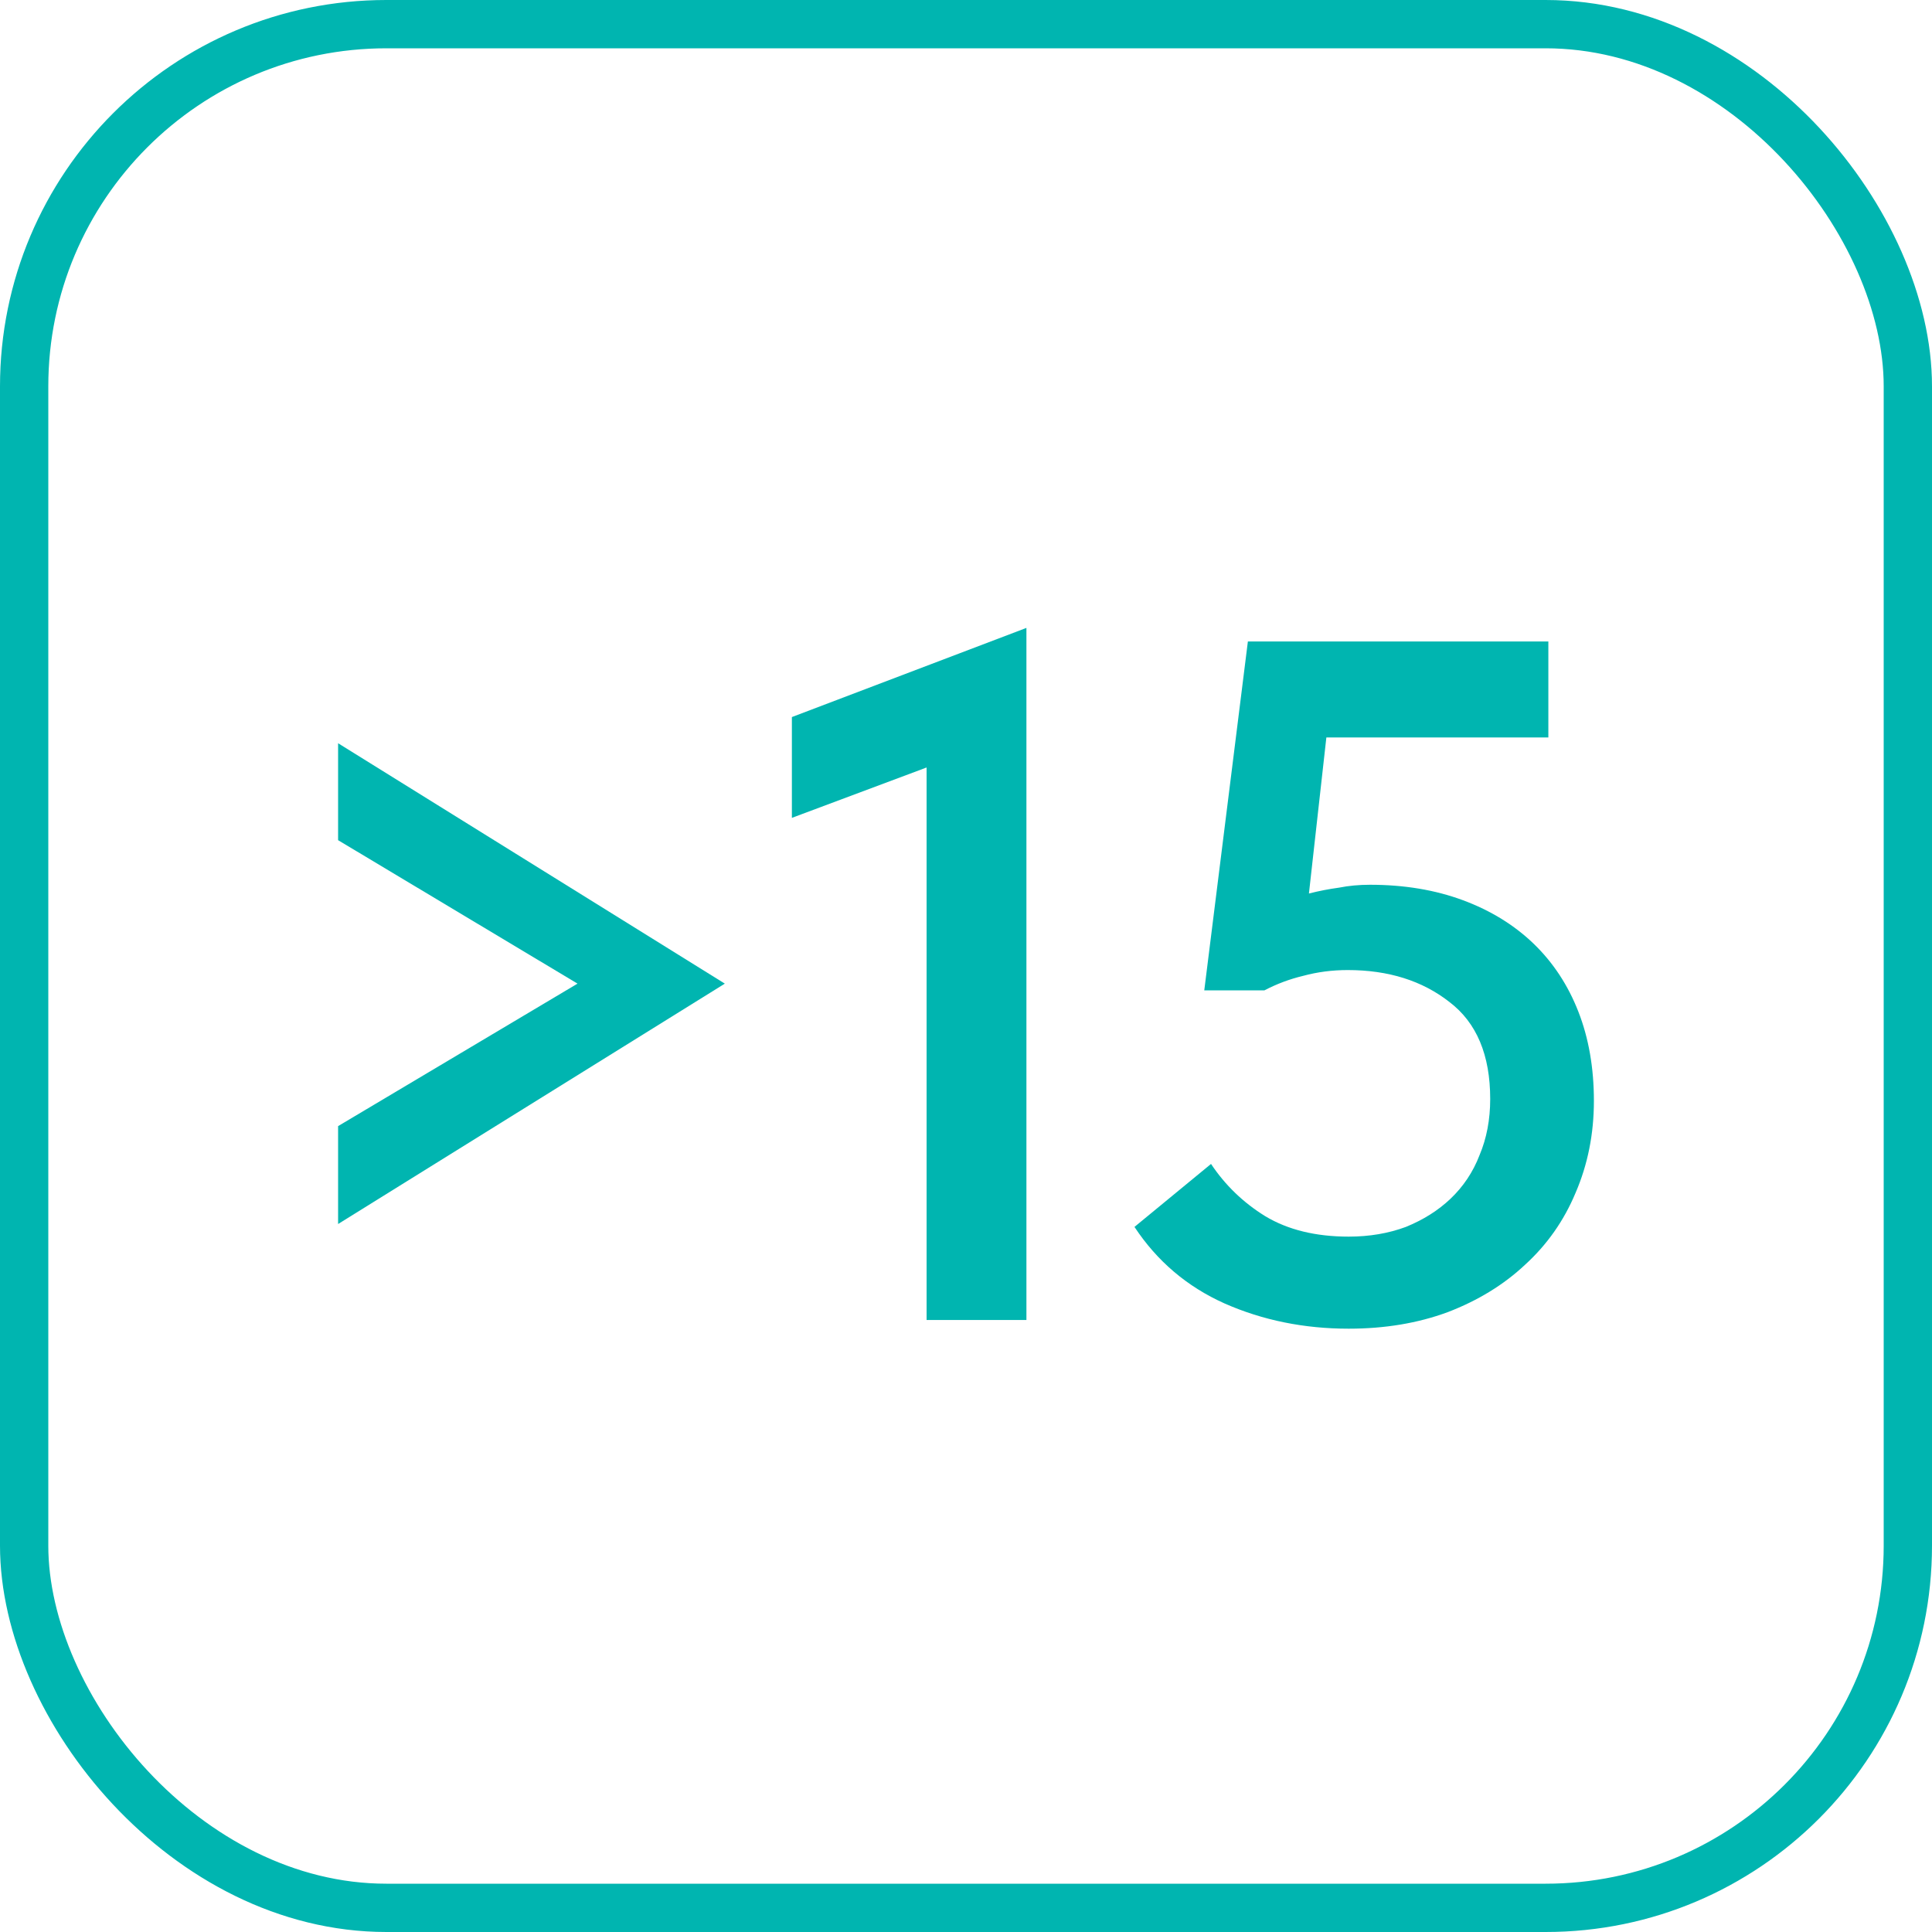
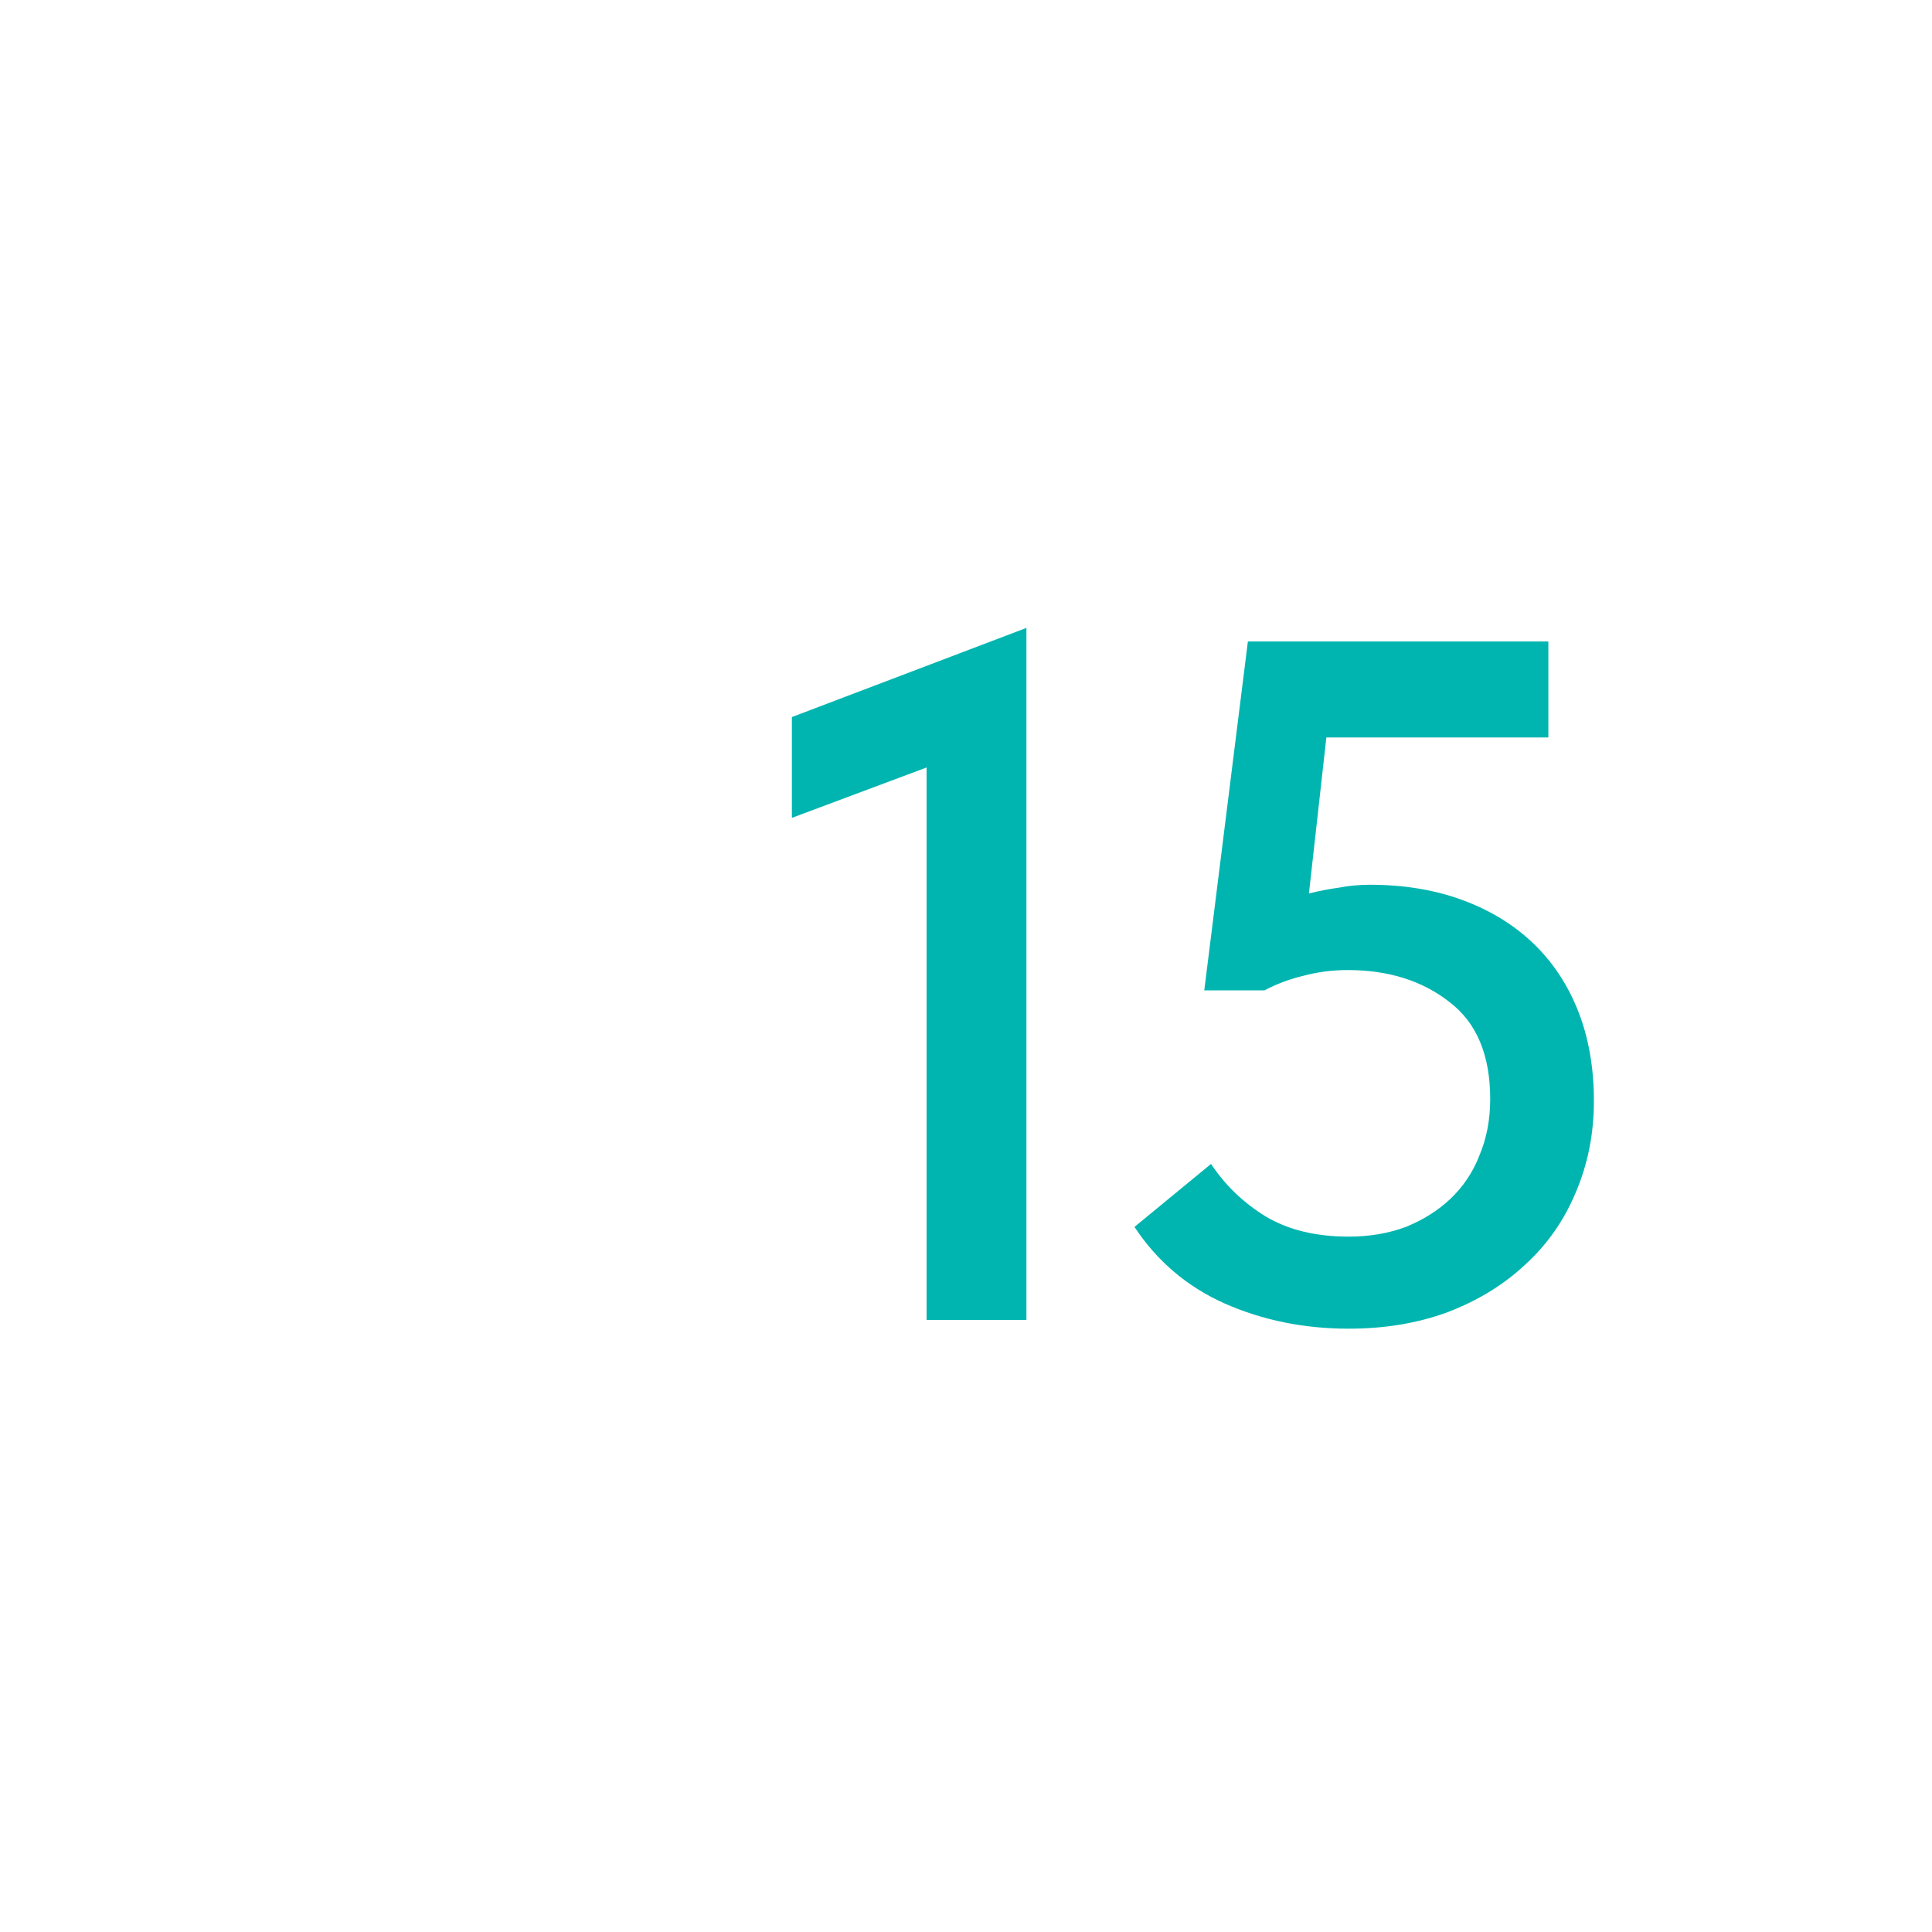
<svg xmlns="http://www.w3.org/2000/svg" width="40" height="40" viewBox="0 0 40 40" fill="none">
-   <rect x="0.5" y="0.5" width="39" height="39" rx="7.5" stroke="#00B5B0" />
-   <path d="M7 23.315L11.957 20.365L7 17.395V15.388L15.007 20.365L7 25.342V23.315Z" fill="#00B5B0" />
  <path d="M19.184 15.89L16.395 16.933V14.846L21.251 13V27.329H19.184V15.89Z" fill="#00B5B0" />
  <path d="M27.923 27.509C27 27.509 26.143 27.335 25.354 26.987C24.578 26.64 23.956 26.111 23.488 25.402L25.073 24.098C25.367 24.539 25.742 24.9 26.197 25.181C26.665 25.462 27.241 25.603 27.923 25.603C28.351 25.603 28.746 25.536 29.107 25.402C29.468 25.255 29.776 25.061 30.03 24.82C30.297 24.566 30.498 24.265 30.632 23.917C30.779 23.569 30.853 23.181 30.853 22.753C30.853 21.843 30.572 21.174 30.01 20.746C29.448 20.305 28.746 20.084 27.903 20.084C27.582 20.084 27.274 20.124 26.98 20.204C26.699 20.271 26.431 20.372 26.177 20.505H24.933L25.836 13.281H32.057V15.268H27.461L27.1 18.499C27.314 18.445 27.521 18.405 27.722 18.378C27.923 18.338 28.137 18.318 28.364 18.318C29.073 18.318 29.715 18.425 30.291 18.639C30.866 18.853 31.354 19.154 31.756 19.542C32.157 19.93 32.465 20.398 32.679 20.947C32.893 21.495 33 22.111 33 22.793C33 23.476 32.873 24.111 32.619 24.7C32.378 25.275 32.03 25.77 31.575 26.185C31.134 26.599 30.599 26.927 29.97 27.168C29.354 27.395 28.672 27.509 27.923 27.509Z" fill="#00B5B0" />
</svg>